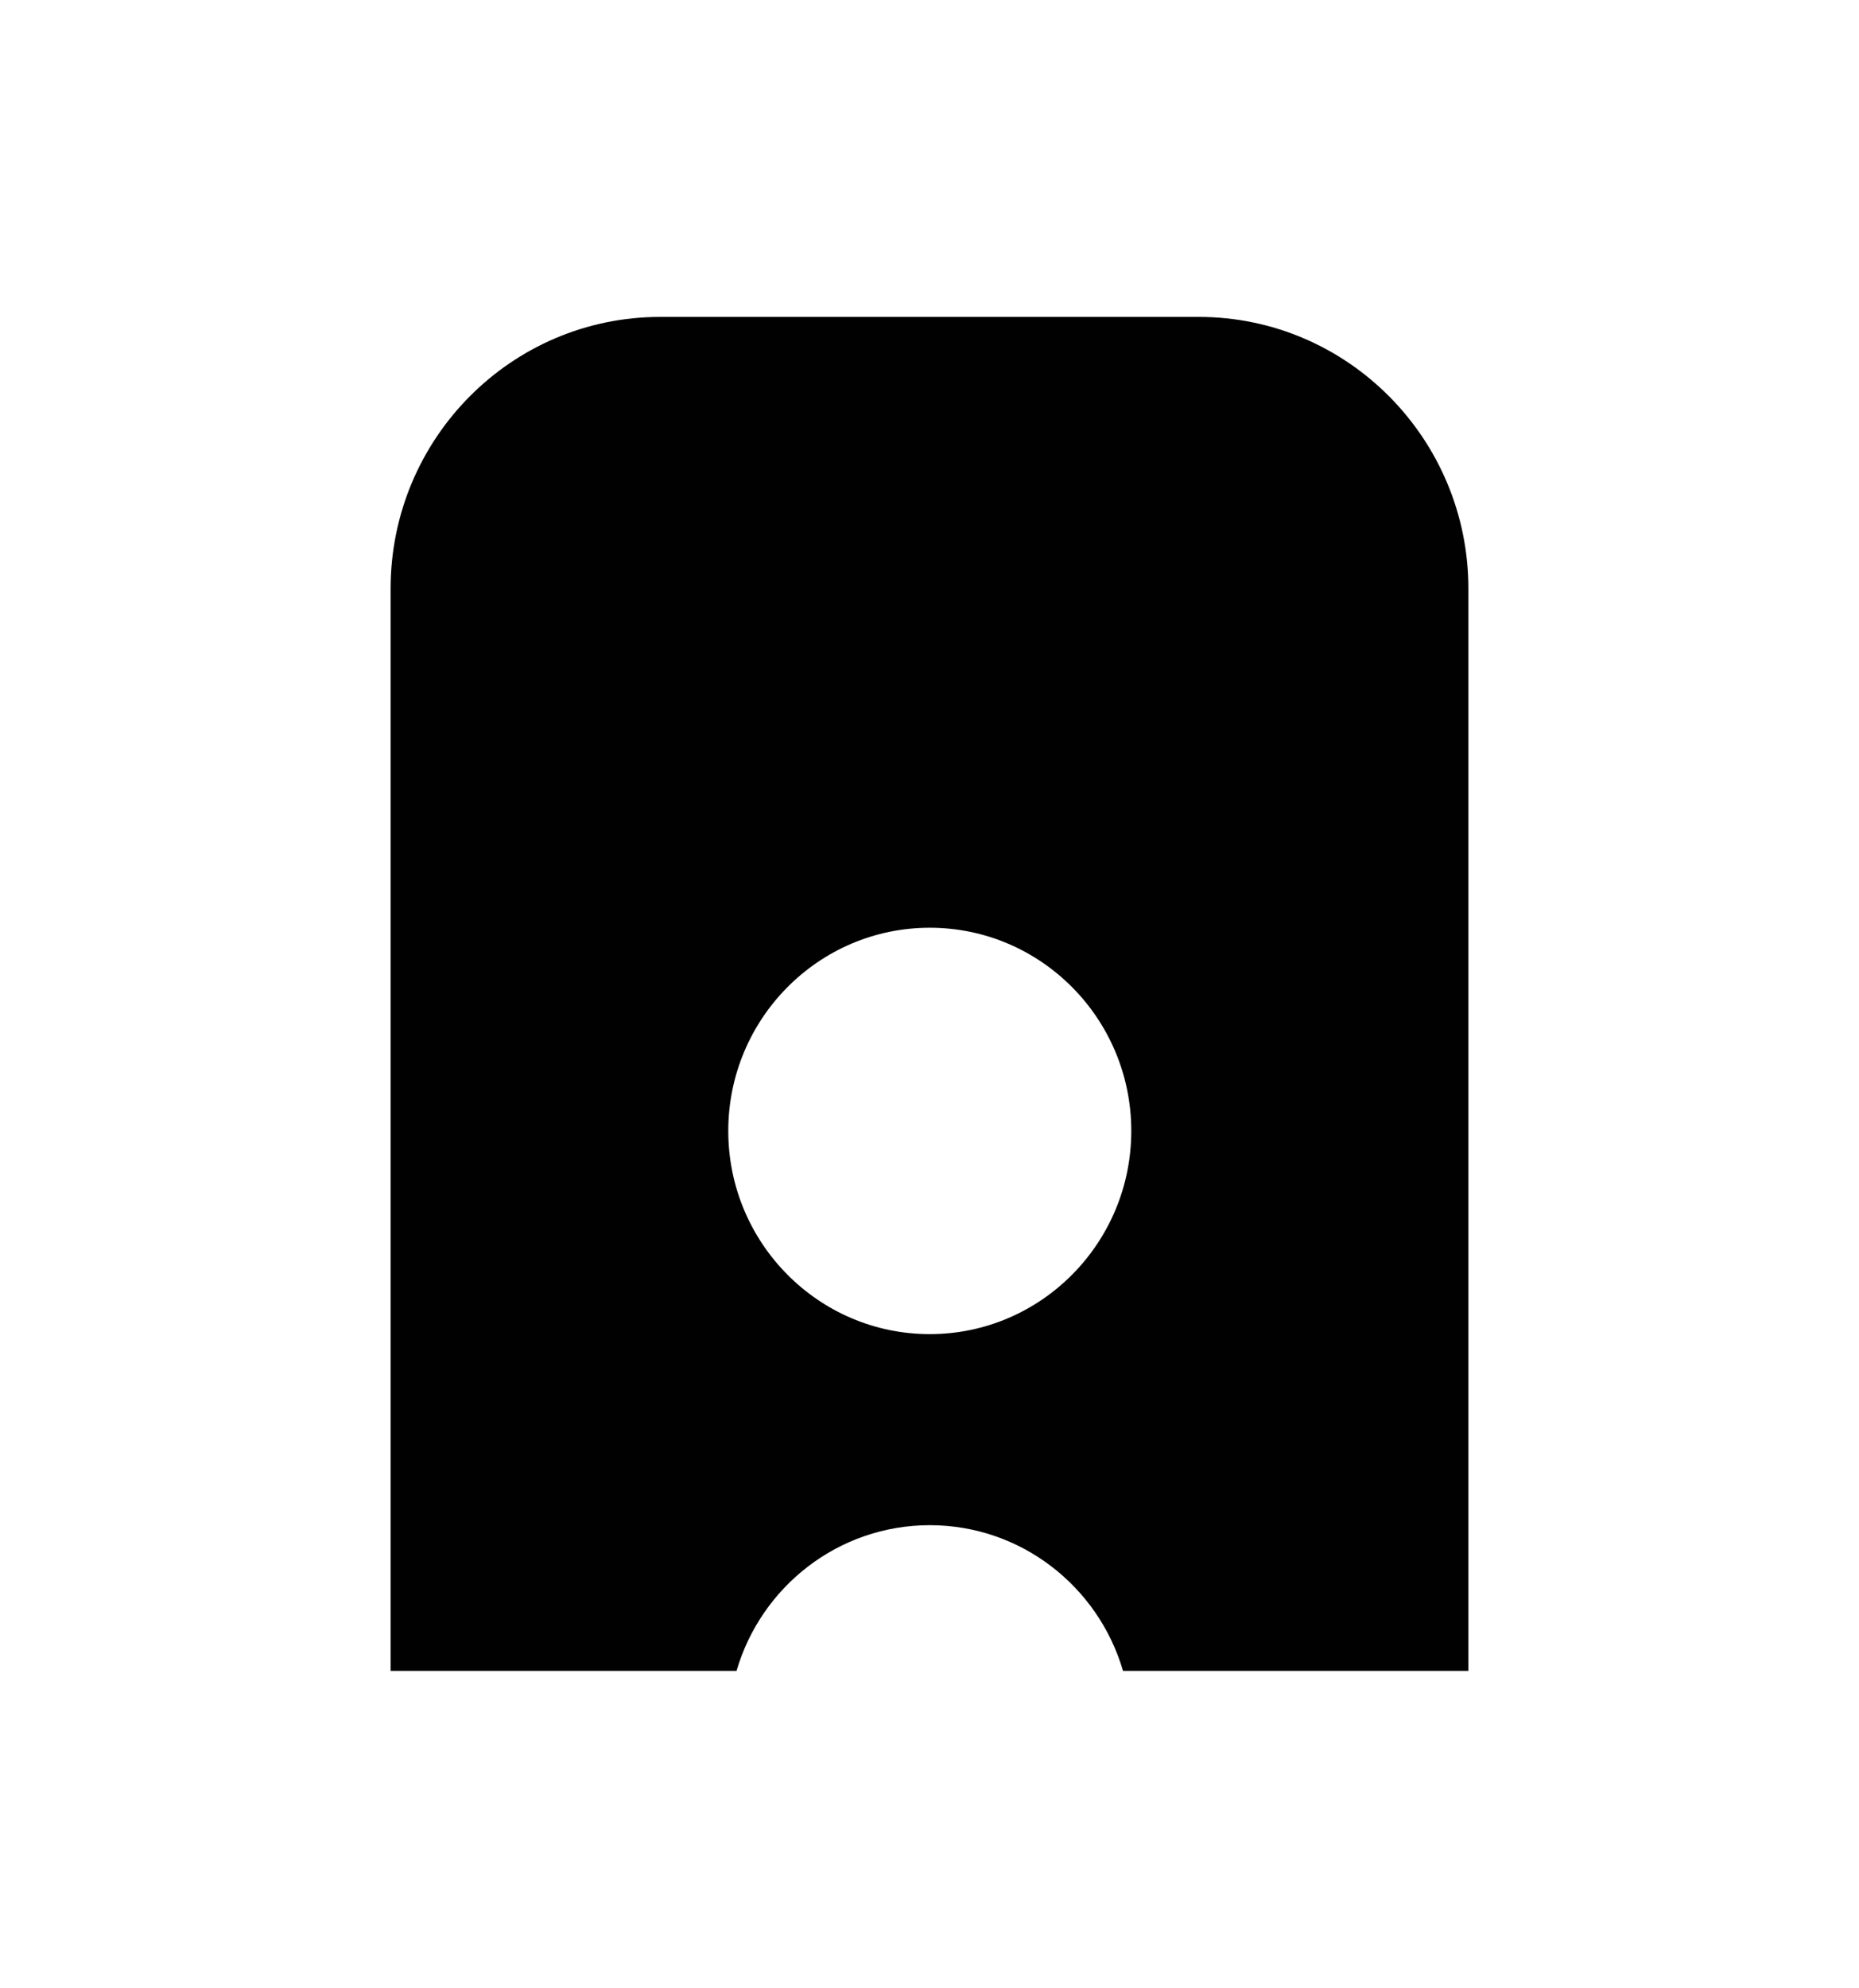
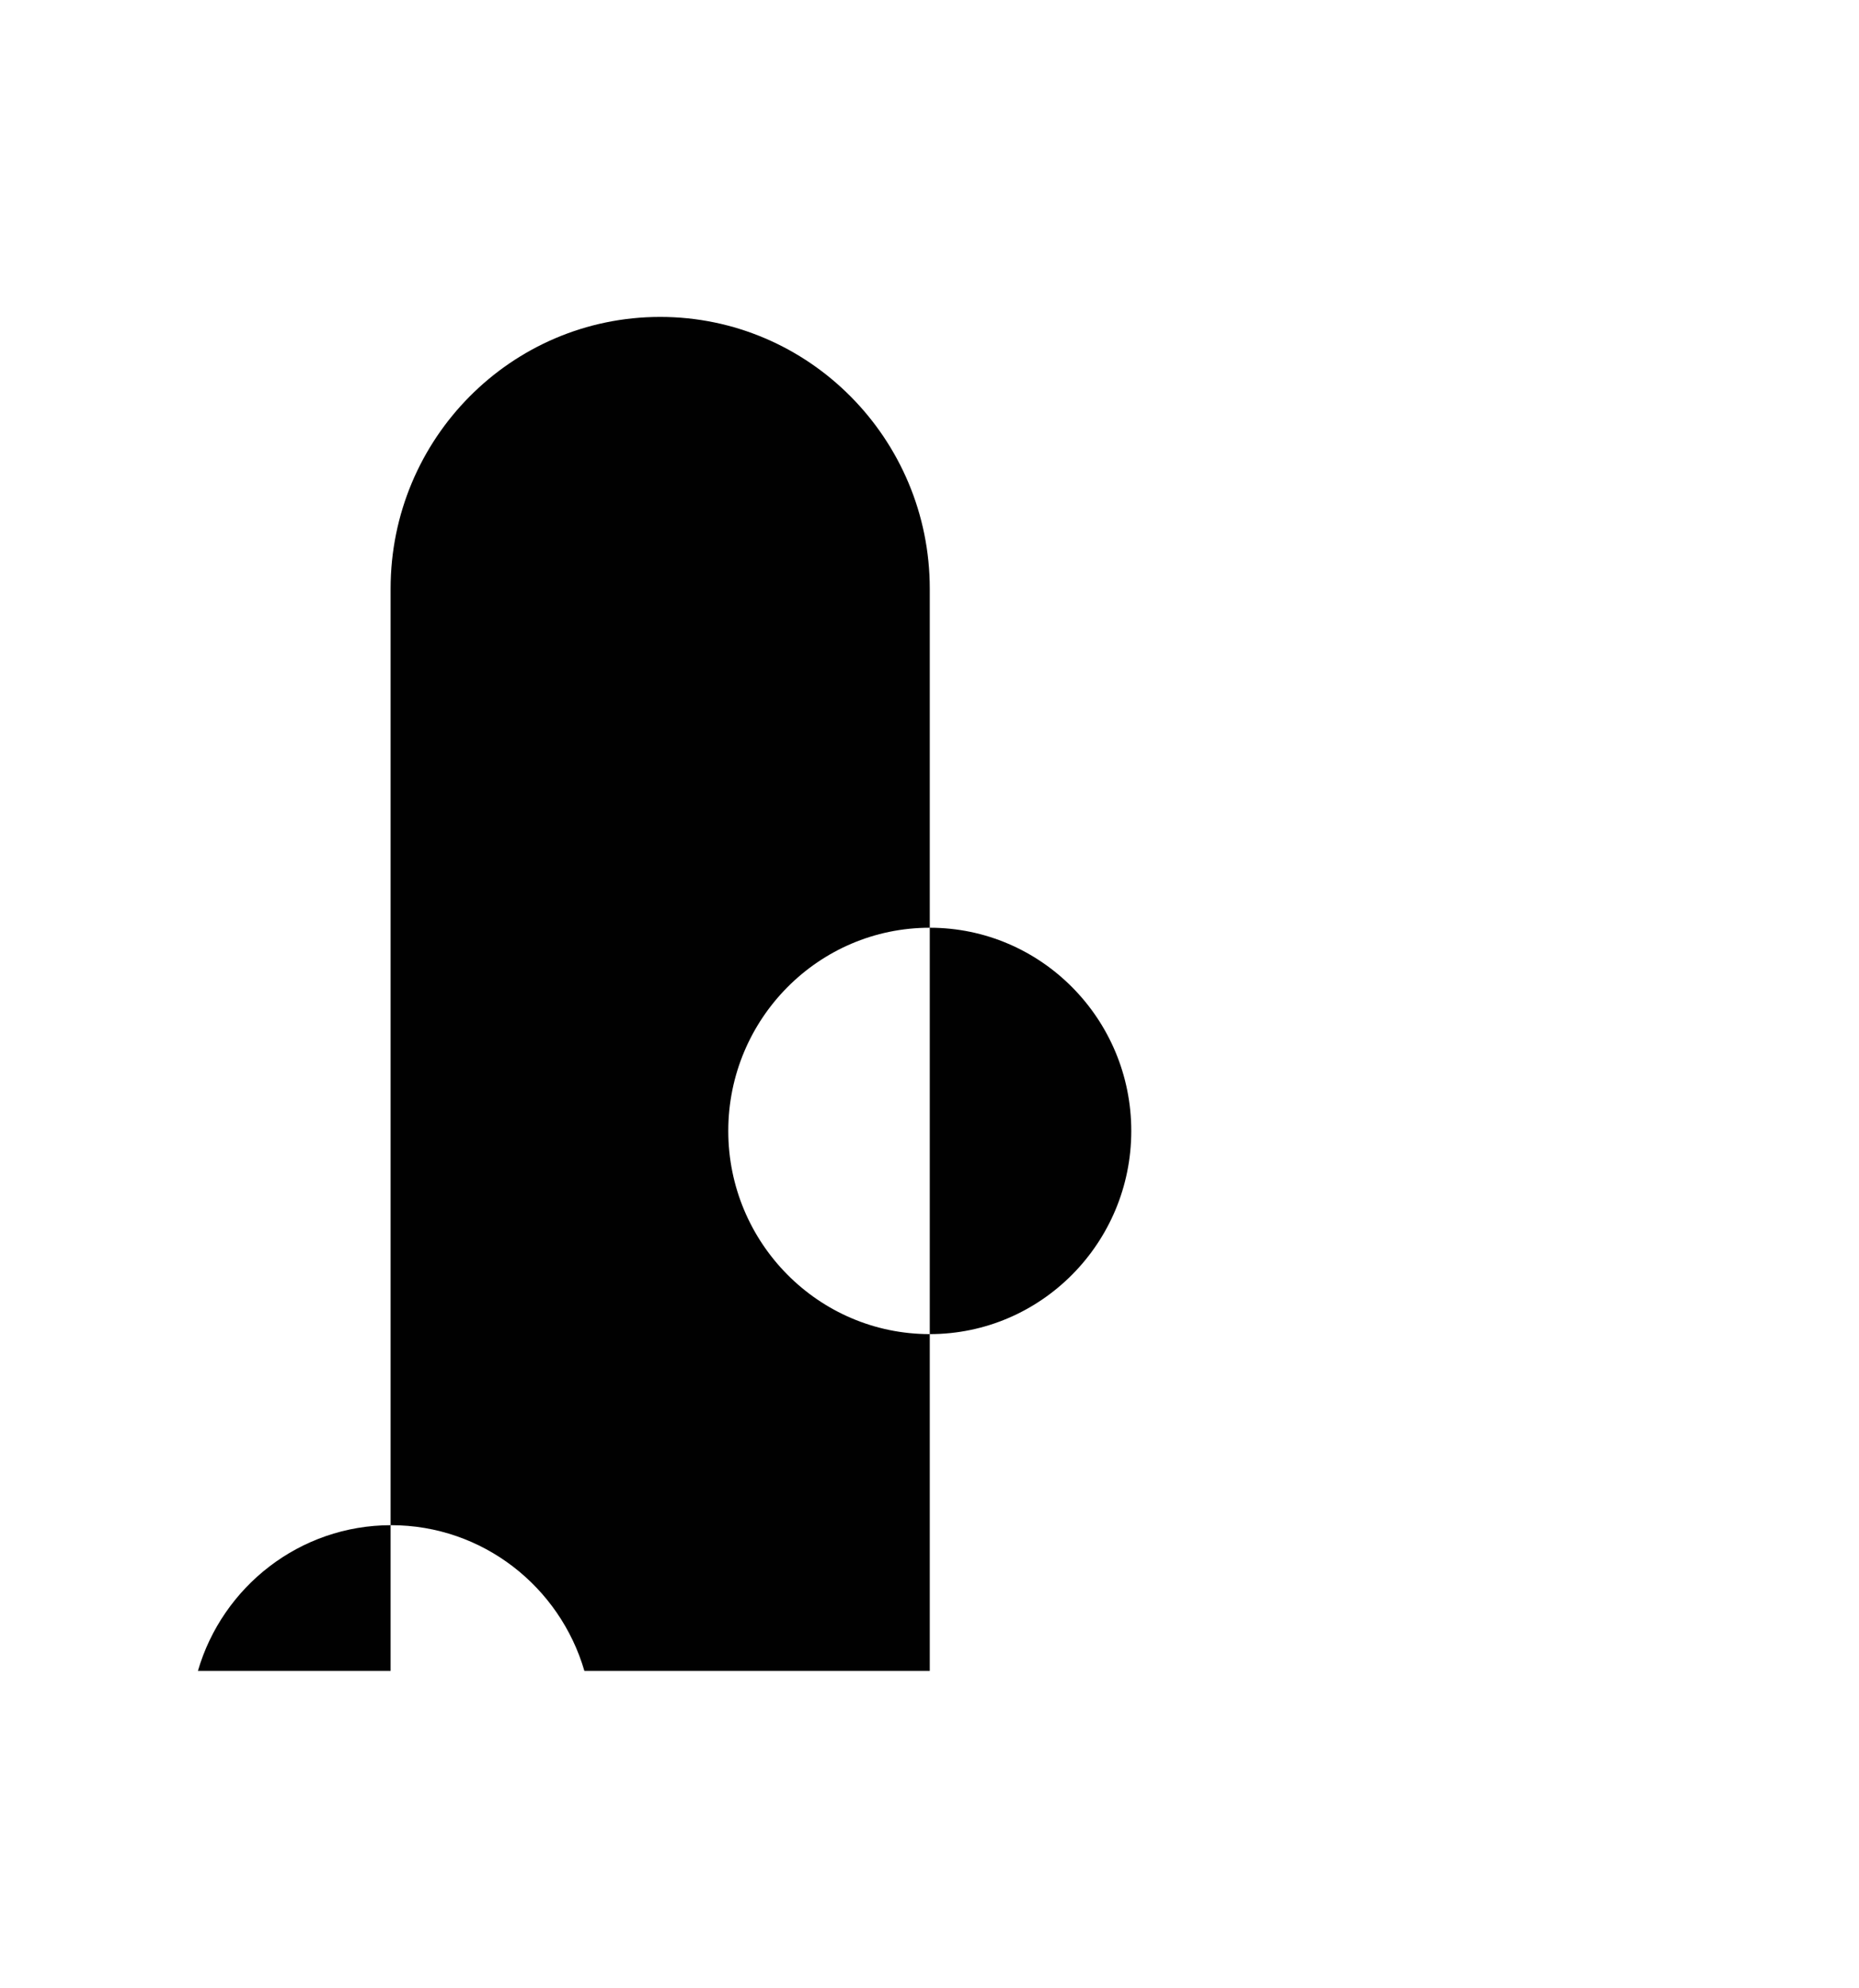
<svg xmlns="http://www.w3.org/2000/svg" id="Layer_3" data-name="Layer 3" viewBox="0 0 134.88 144.19" width="134.88" height="144.19">
-   <path d="M53.43,121.21h-25.09V42.71c0-10.89,8.76-19.72,19.56-19.72h39.08c10.79,0,19.56,8.84,19.56,19.72v78.5h-25.06c-1.78-6.11-7.39-10.57-14.02-10.57s-12.24,4.46-14.02,10.57ZM67.46,67.3c-8.07,0-14.62,6.61-14.62,14.74s6.55,14.74,14.62,14.74,14.62-6.61,14.62-14.74-6.55-14.74-14.62-14.74Z" style="fill: #010101; fill-rule: evenodd; stroke-width: 0px;" />
+   <path d="M53.43,121.21h-25.09V42.71c0-10.89,8.76-19.72,19.56-19.72c10.79,0,19.56,8.84,19.56,19.72v78.5h-25.06c-1.78-6.11-7.39-10.57-14.02-10.57s-12.24,4.46-14.02,10.57ZM67.46,67.3c-8.07,0-14.62,6.61-14.62,14.74s6.55,14.74,14.62,14.74,14.62-6.61,14.62-14.74-6.55-14.74-14.62-14.74Z" style="fill: #010101; fill-rule: evenodd; stroke-width: 0px;" />
</svg>